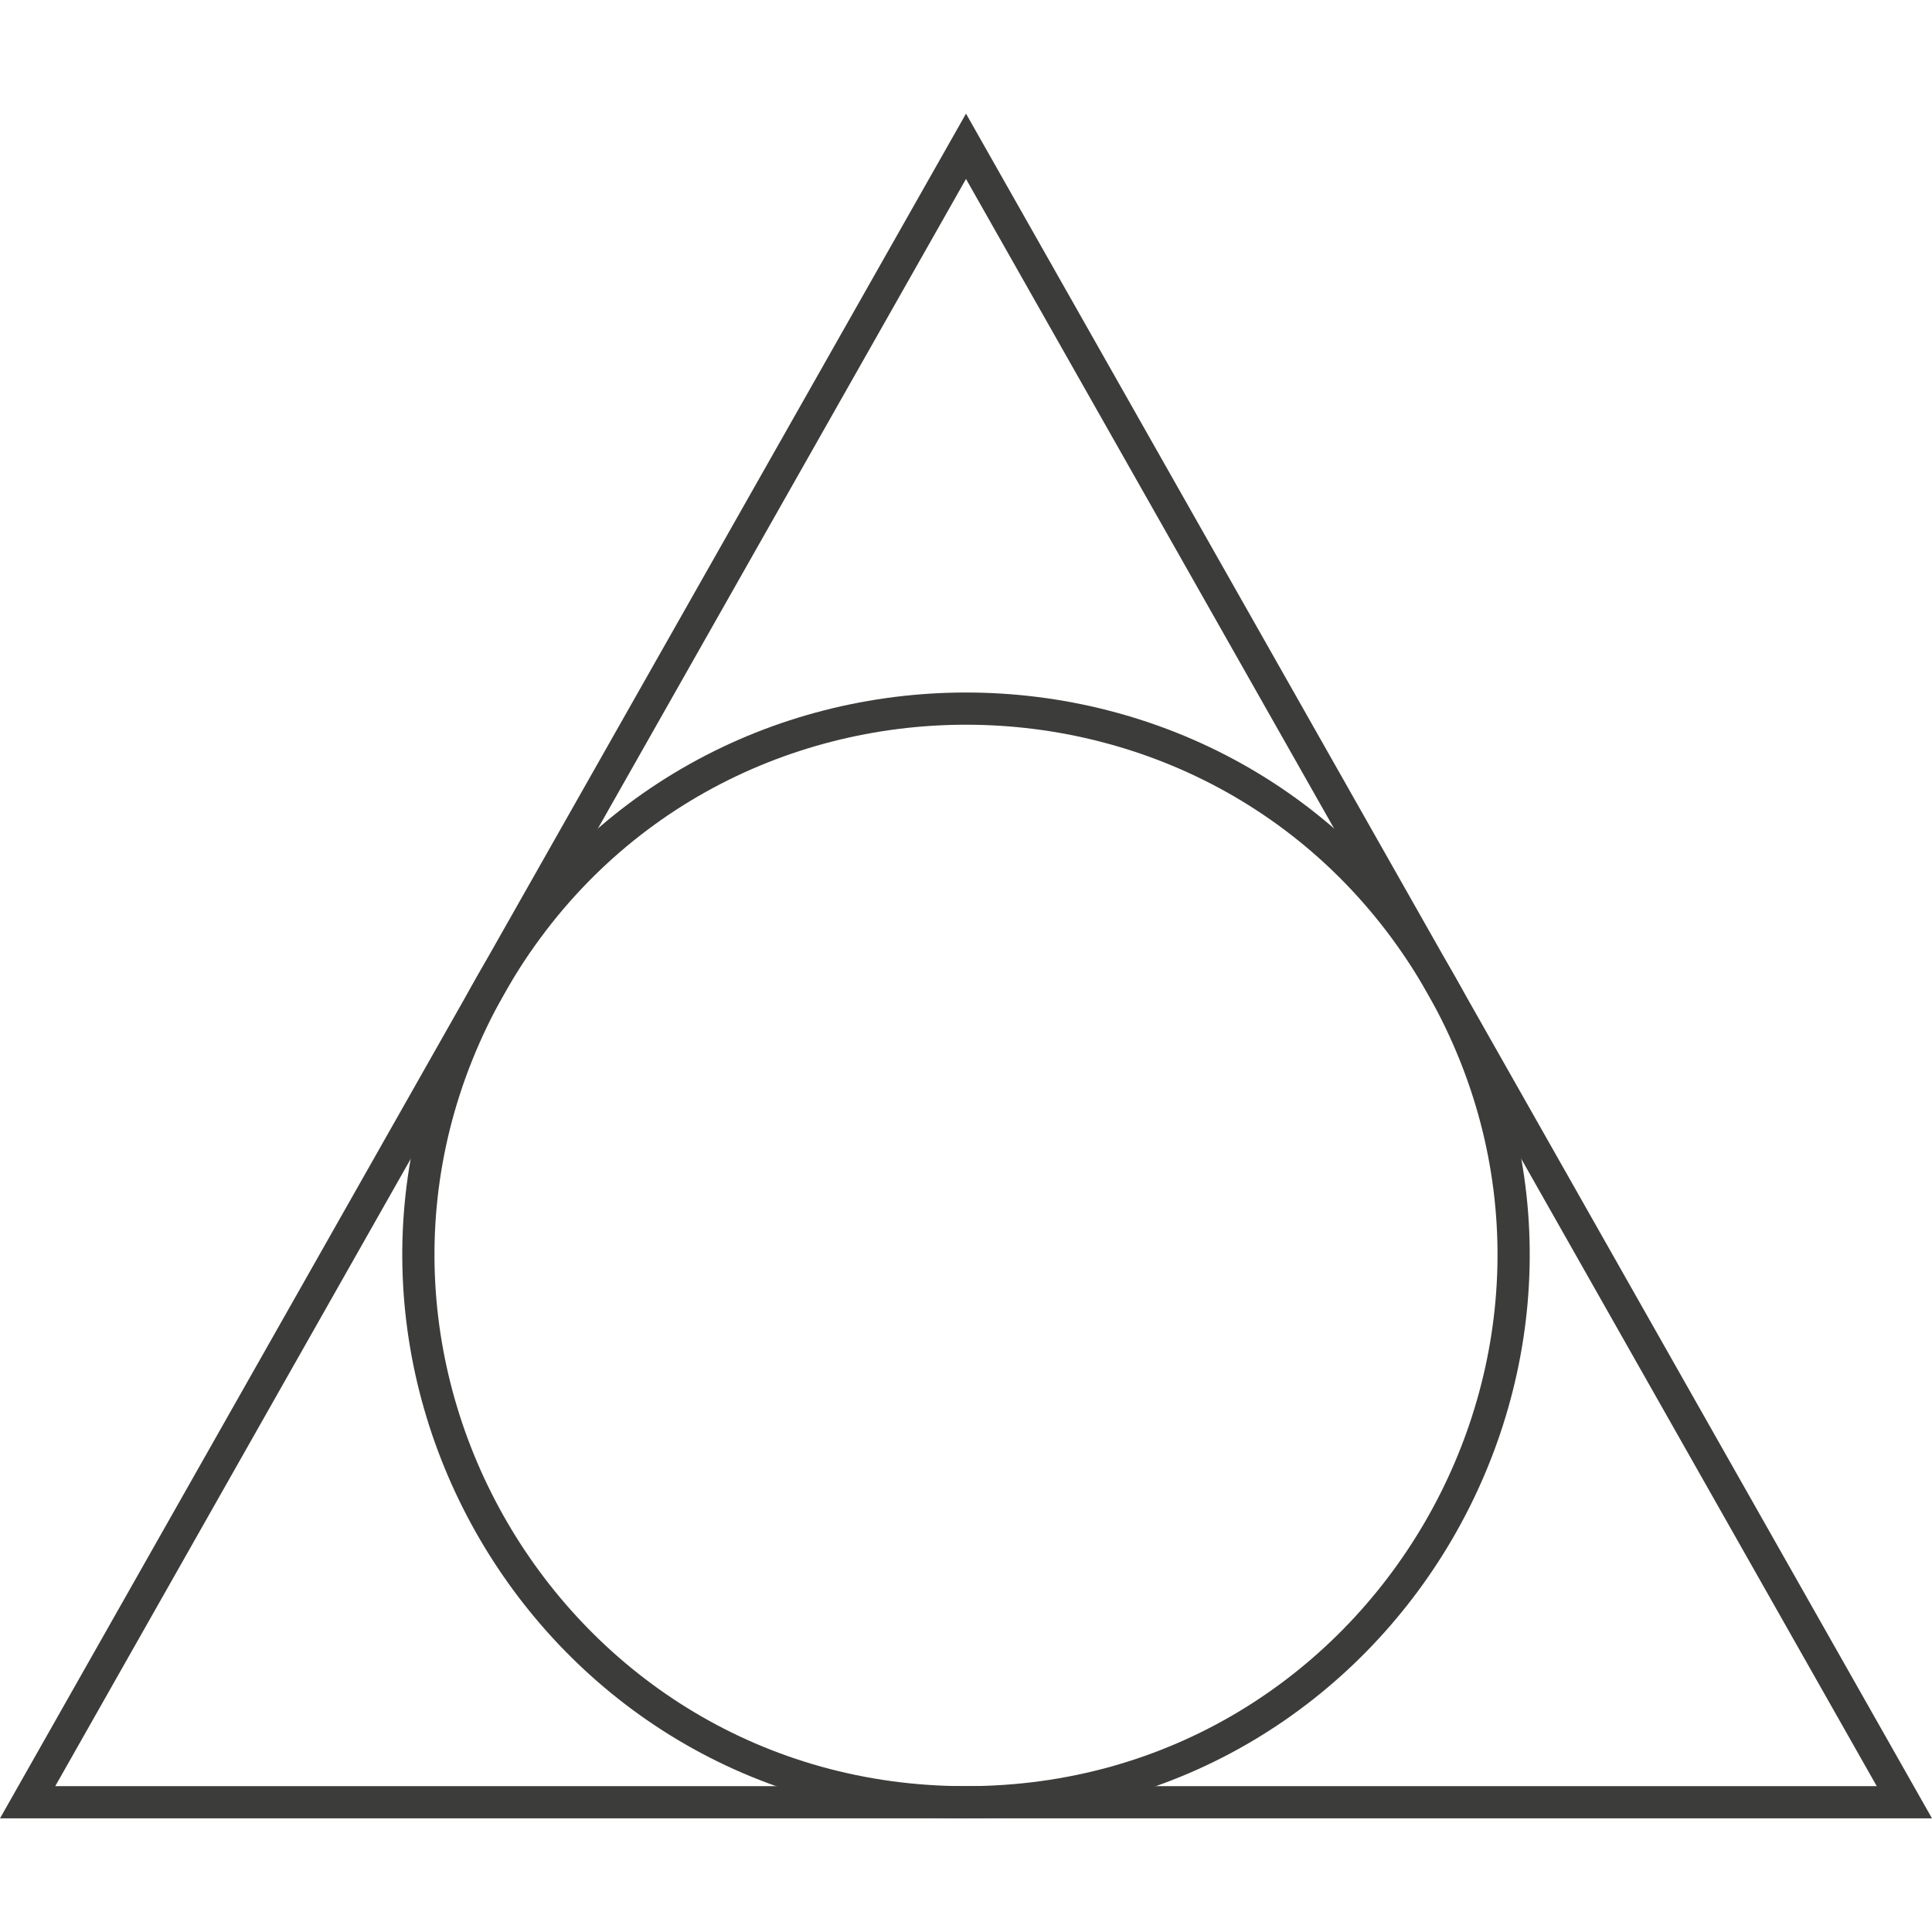
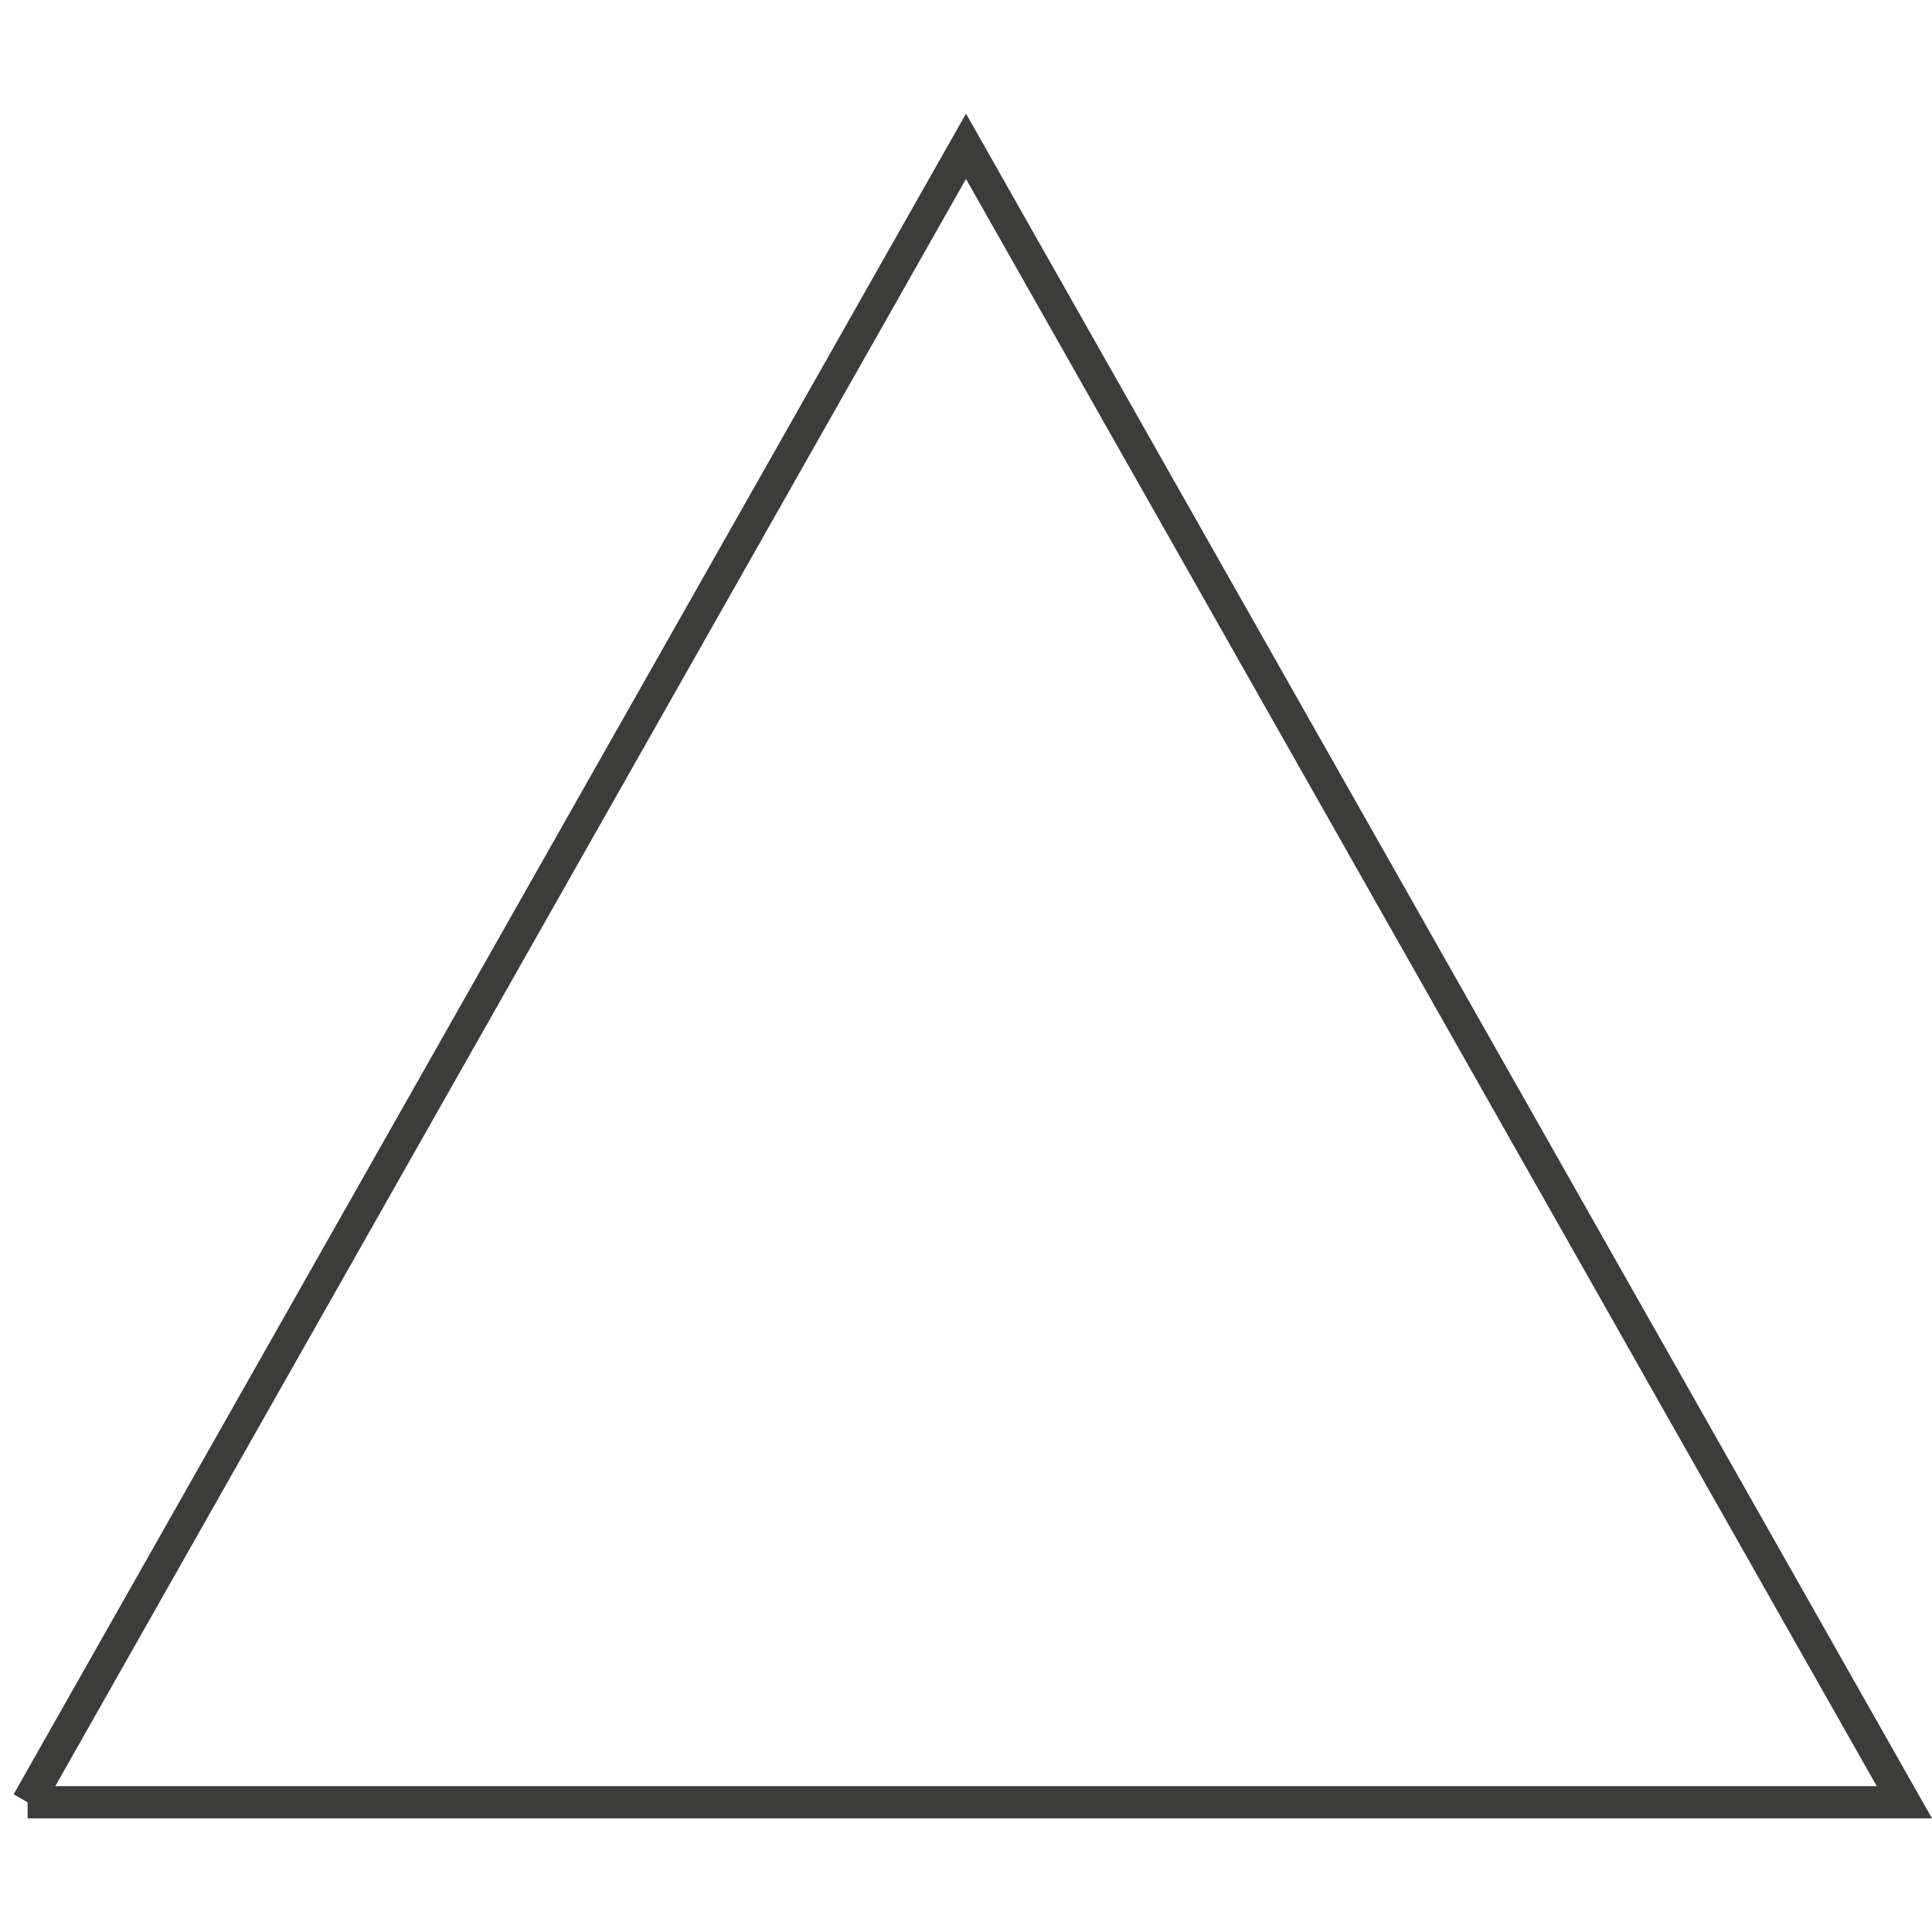
<svg xmlns="http://www.w3.org/2000/svg" width="60" height="60" viewBox="0 0 60 60" fill="none">
-   <path d="M0.858 55.971L30 4.543L59.142 55.971H0.858Z" stroke="#3C3C3B" />
-   <path d="M15.225 30.616C21.73 19.137 38.27 19.137 44.775 30.616C51.19 41.937 43.012 55.971 30 55.971C16.988 55.971 8.81 41.937 15.225 30.616Z" stroke="#3C3C3B" />
+   <path d="M0.858 55.971L30 4.543L59.142 55.971H0.858" stroke="#3C3C3B" />
</svg>